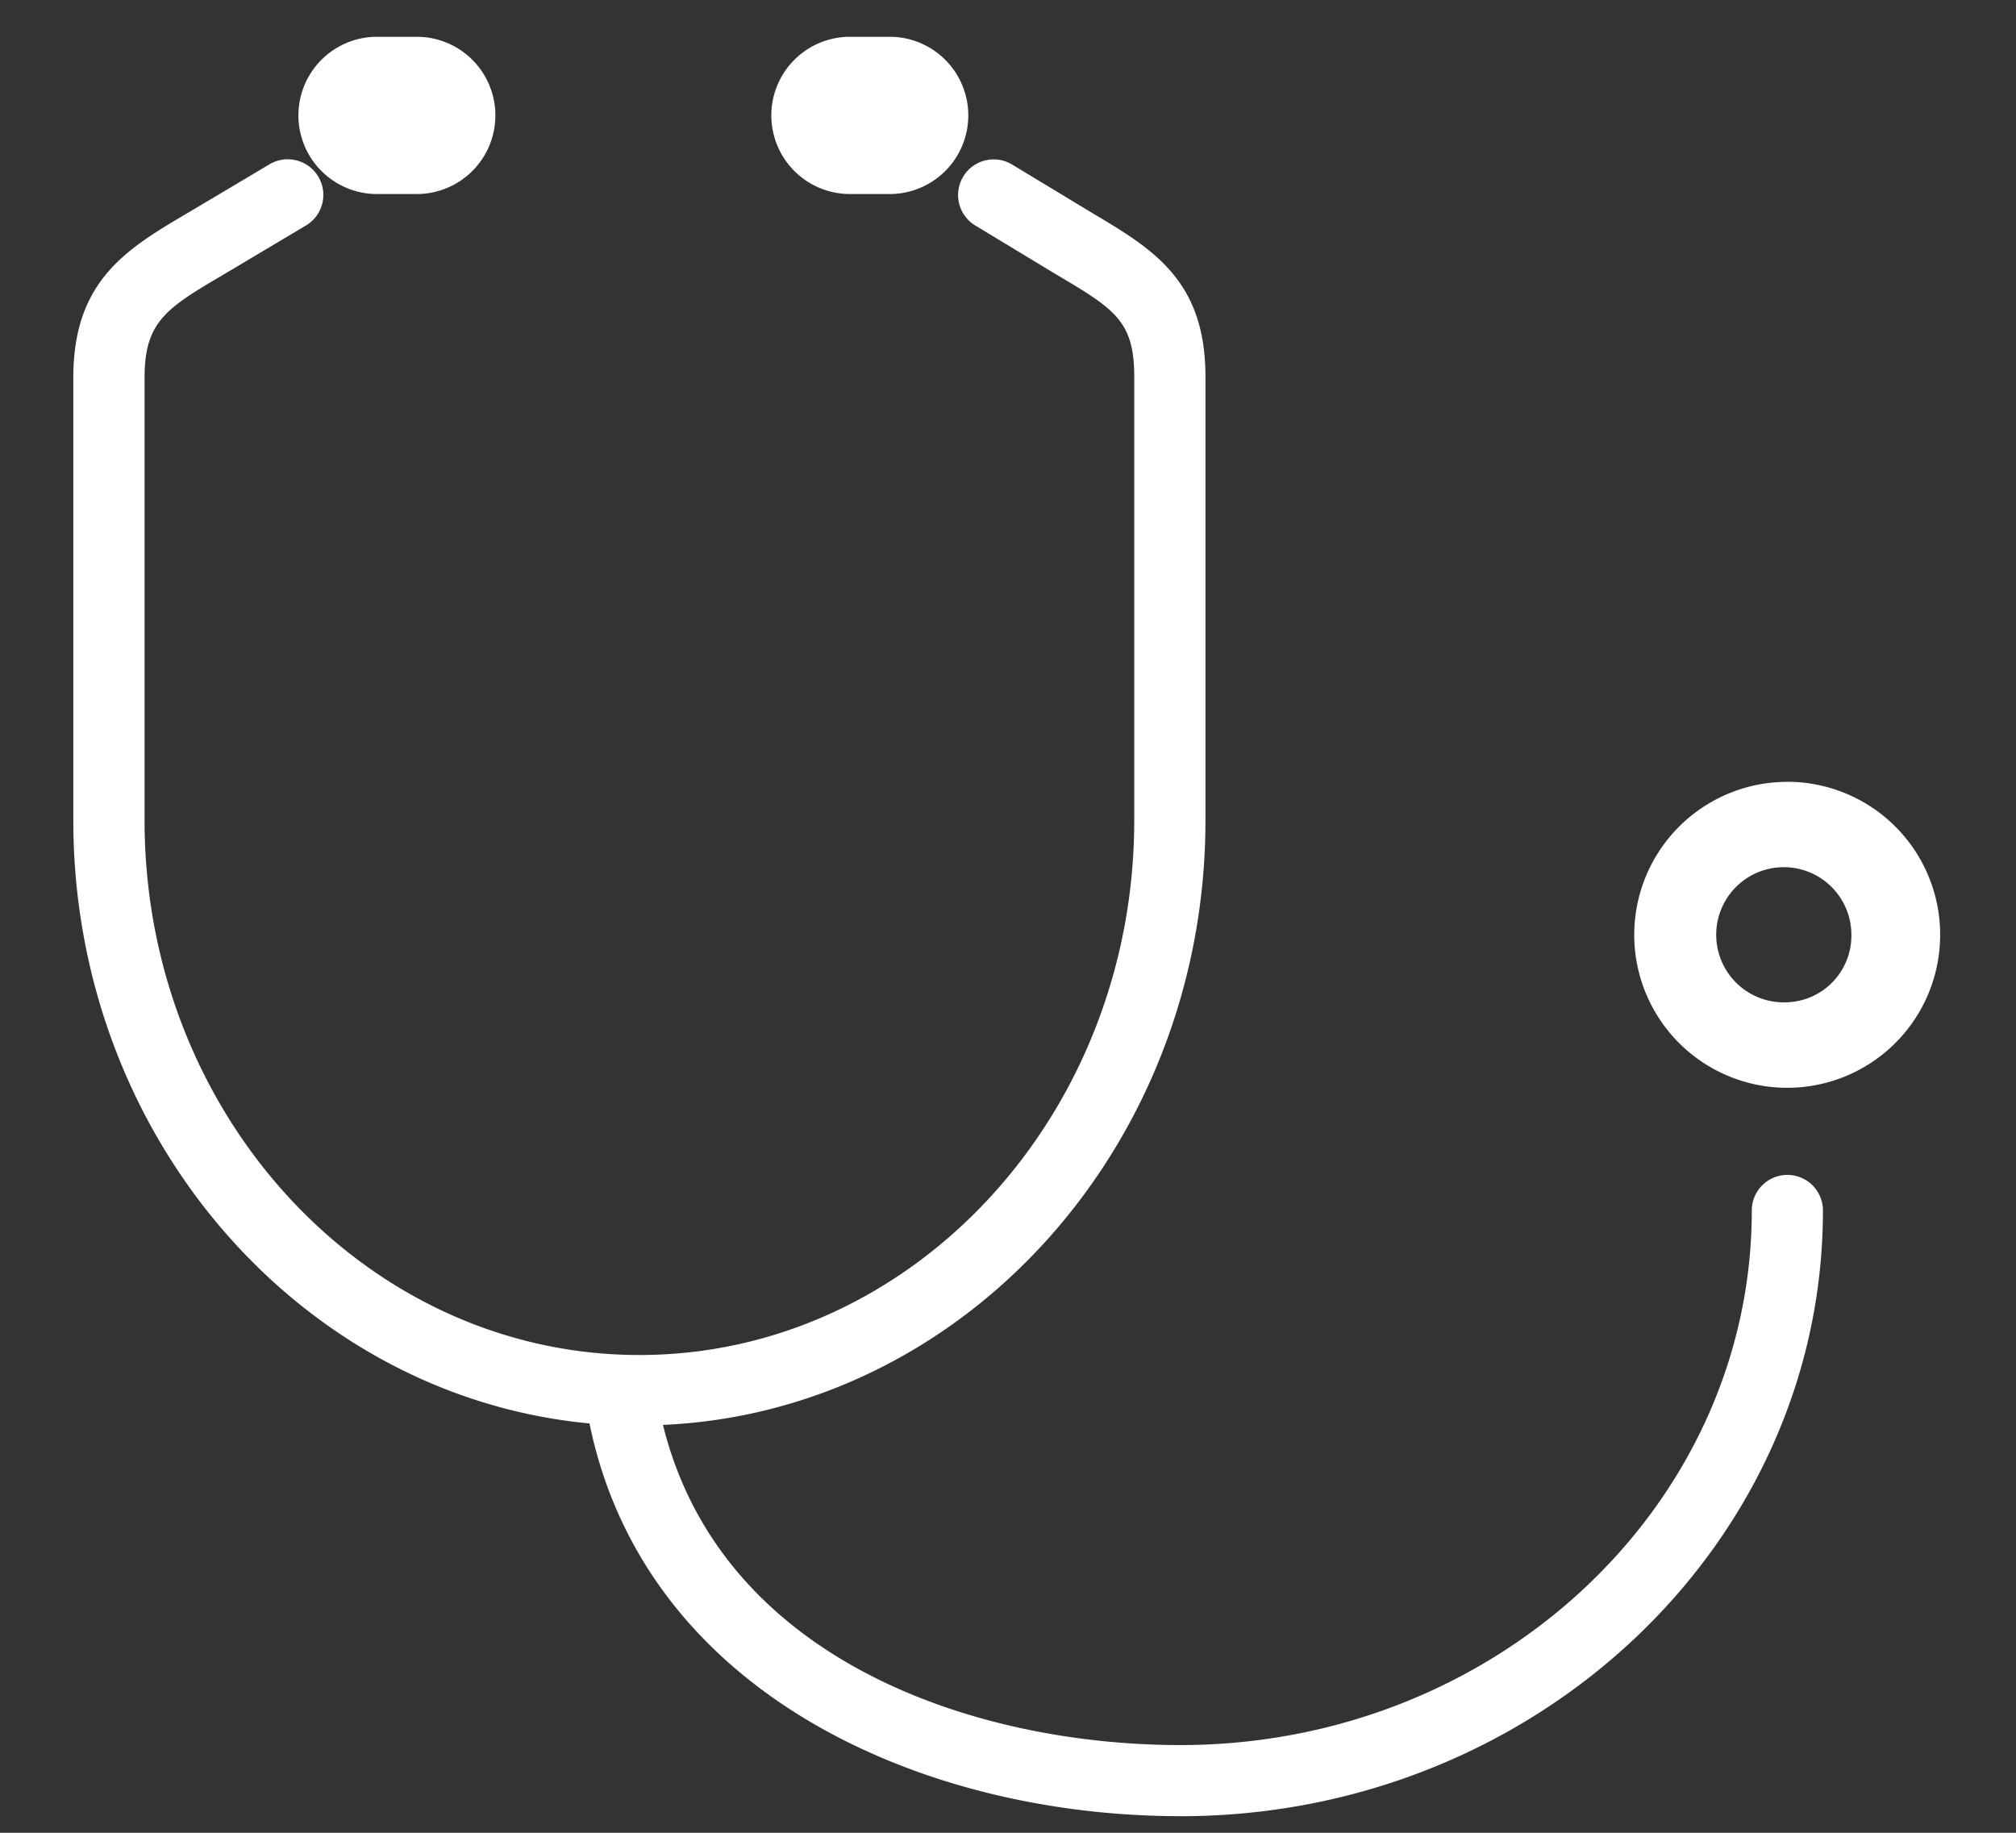
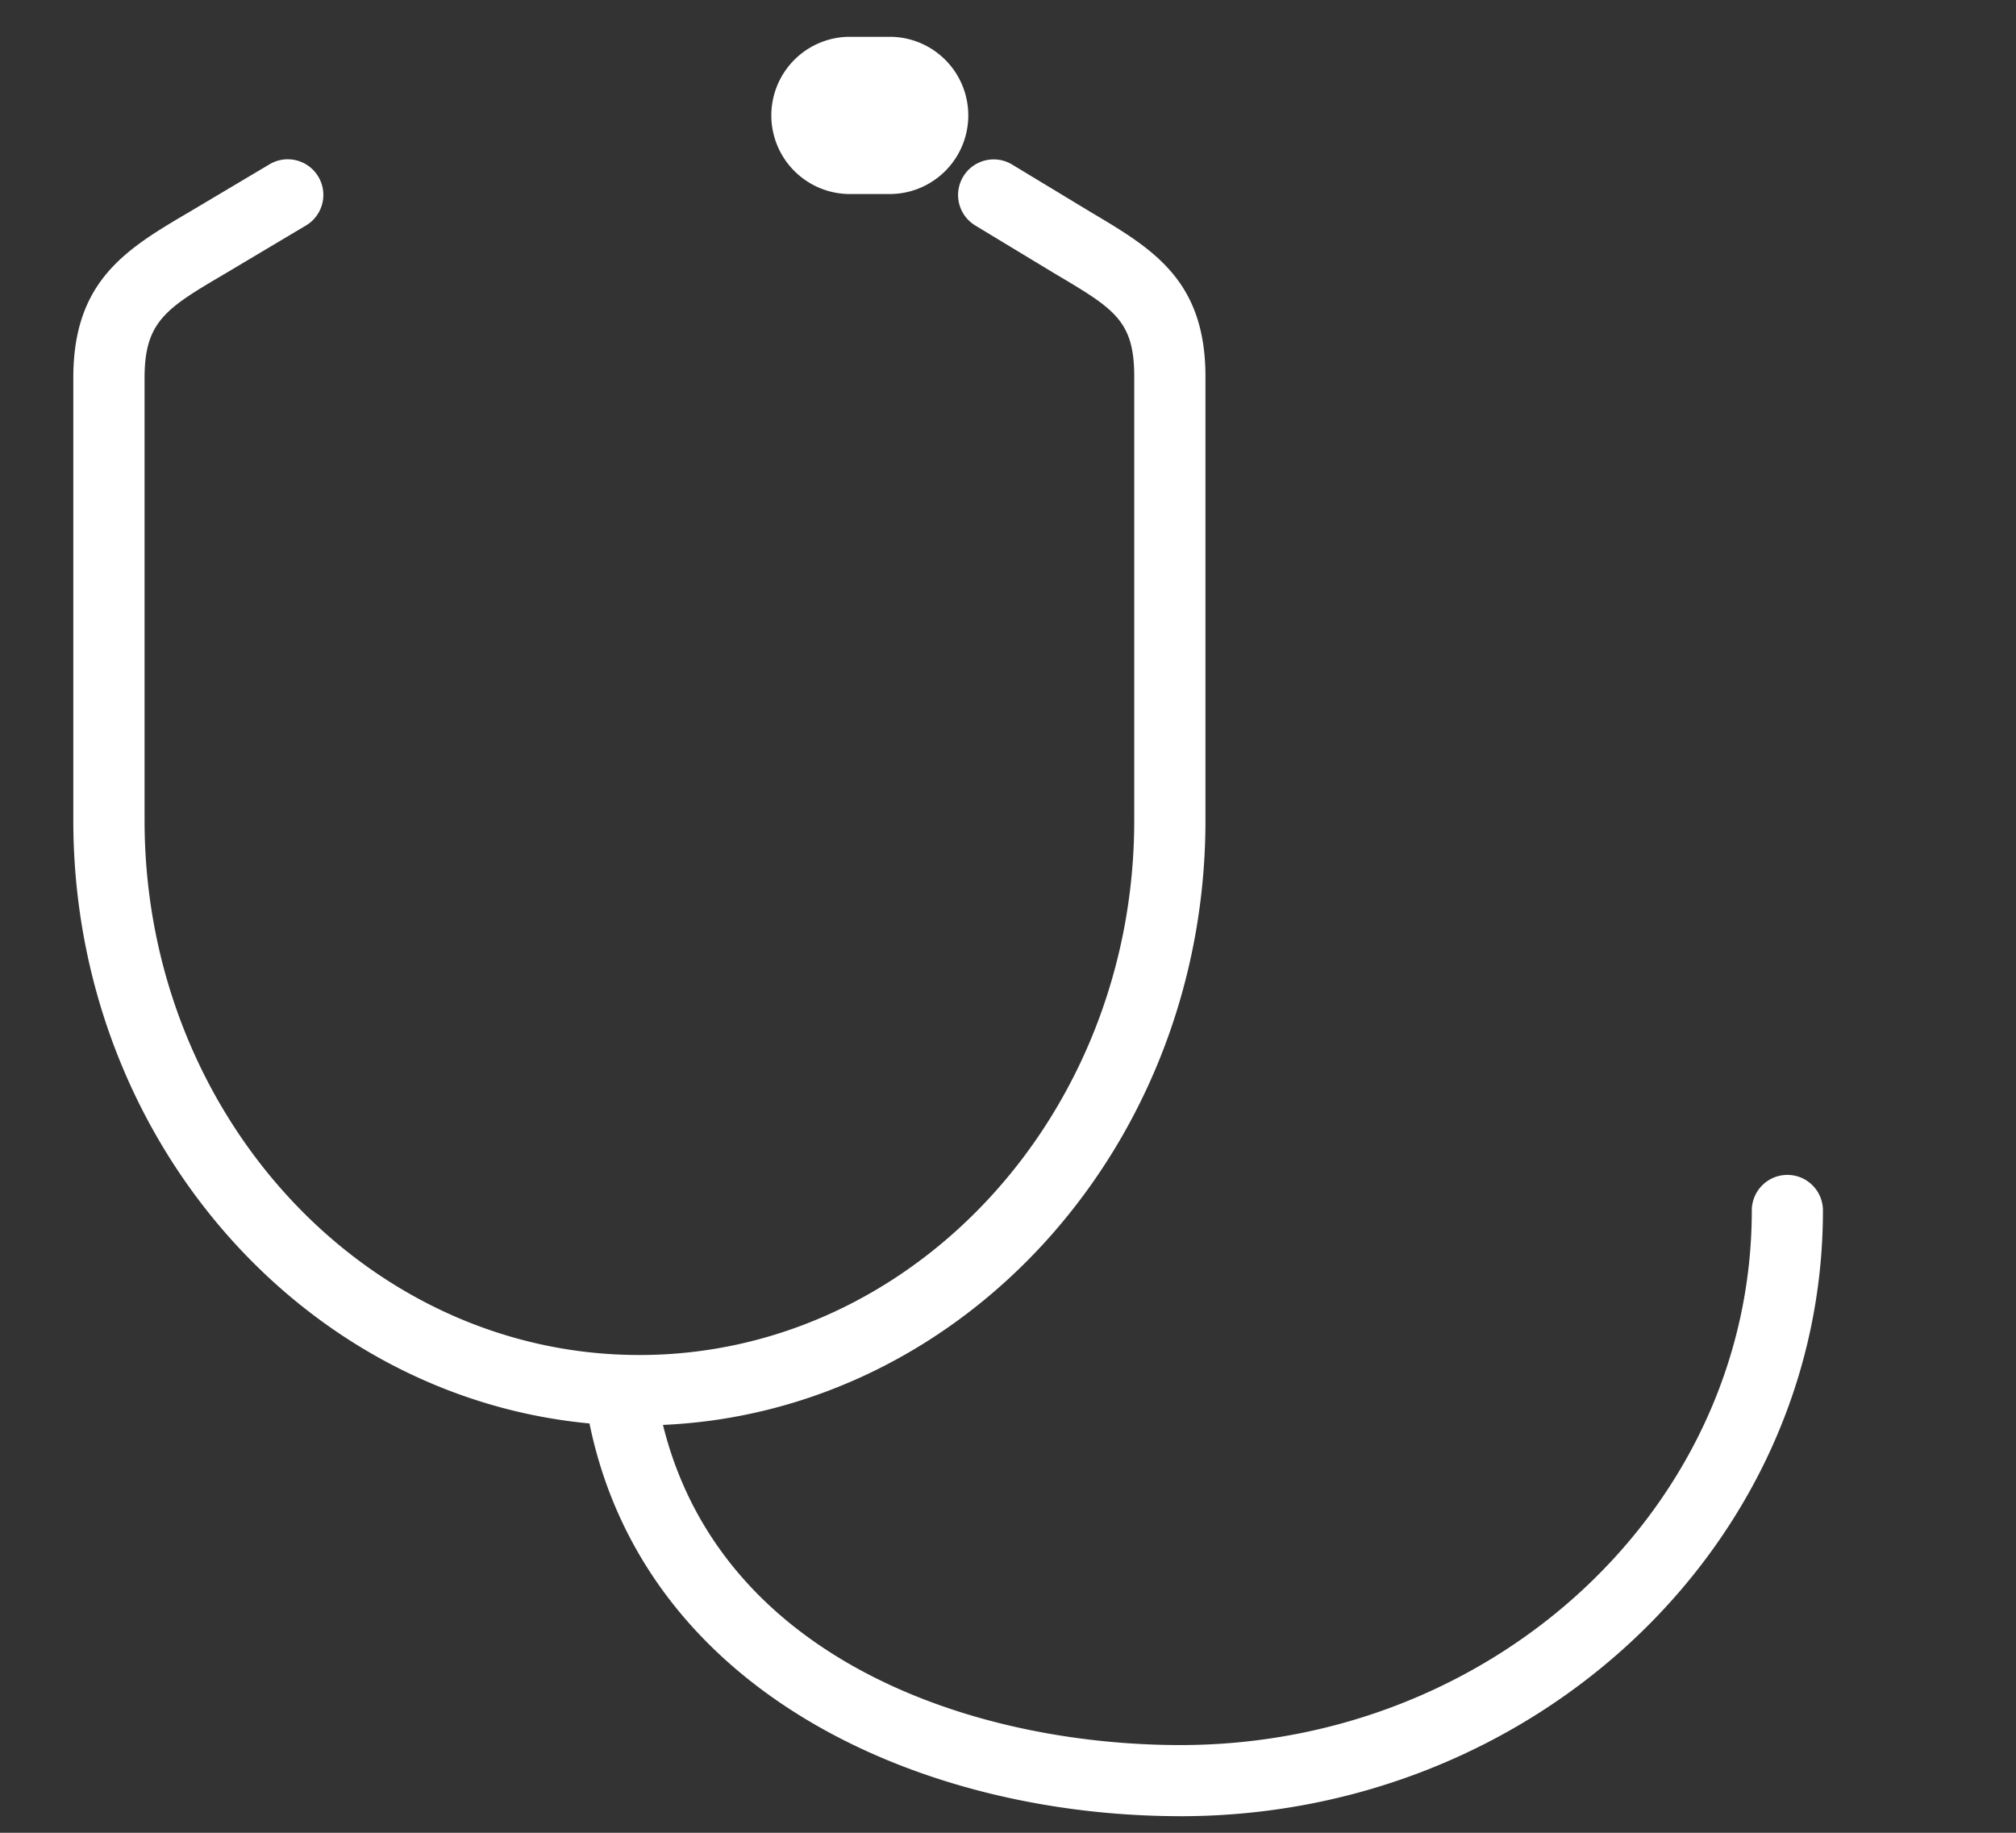
<svg xmlns="http://www.w3.org/2000/svg" width="55" height="50" viewBox="0 0 55 50">
  <rect x="0" y="0" width="55" height="50" fill="#333333" stroke="none" />
  <defs>
    <clipPath id="clip-path">
      <rect id="長方形_1174" data-name="長方形 1174" width="55" height="50" transform="translate(490 538)" fill="#fff" stroke="#707070" stroke-width="1" />
    </clipPath>
  </defs>
  <g id="マスクグループ_4" data-name="マスクグループ 4" transform="translate(-490 -538)" clip-path="url(#clip-path)">
    <g id="グループ_904" data-name="グループ 904" transform="translate(474.672 523.953)">
      <path id="パス_1767" data-name="パス 1767" d="M24.006,8.9h1.176a2.145,2.145,0,0,1,0,4.289H24.006a2.145,2.145,0,0,1,0-4.289" transform="translate(14.464 6.151)" fill="#fff" />
-       <path id="パス_1768" data-name="パス 1768" d="M16.116,8.9h1.176a2.145,2.145,0,0,1,0,4.289H16.116a2.145,2.145,0,0,1,0-4.289" transform="translate(9.452 6.151)" fill="#fff" />
      <path id="パス_1769" data-name="パス 1769" d="M40.444,56.143c-7,0-14.6-3.324-16.118-10.714-7.878-.741-14.082-7.831-14.082-16.452V16.9c0-2.662,1.467-3.522,3.164-4.52l2.186-1.3a.971.971,0,0,1,1,1.666l-2.2,1.31c-1.606.944-2.206,1.3-2.206,2.847V28.978c0,8.042,6.055,14.584,13.5,14.584s13.5-6.542,13.5-14.584V16.871c0-1.526-.541-1.848-2.149-2.8l-2.19-1.325a.971.971,0,0,1,1.009-1.66L38.031,12.4c1.663.988,3.1,1.841,3.1,4.471V28.978c0,8.881-6.585,16.128-14.8,16.491,1.584,6.418,8.493,8.734,14.118,8.734,8.595,0,15.587-6.542,15.587-14.584a.97.97,0,1,1,1.941,0c0,9.111-7.862,16.525-17.528,16.525" transform="translate(7.084 7.451)" fill="#fff" />
-       <path id="パス_1770" data-name="パス 1770" d="M40.46,21.329A4.173,4.173,0,1,0,44.633,25.5a4.173,4.173,0,0,0-4.173-4.173m-.049,6.017a1.844,1.844,0,1,1,1.8-1.844,1.82,1.82,0,0,1-1.8,1.844" transform="translate(23.626 14.048)" fill="#fff" />
    </g>
  </g>
</svg>